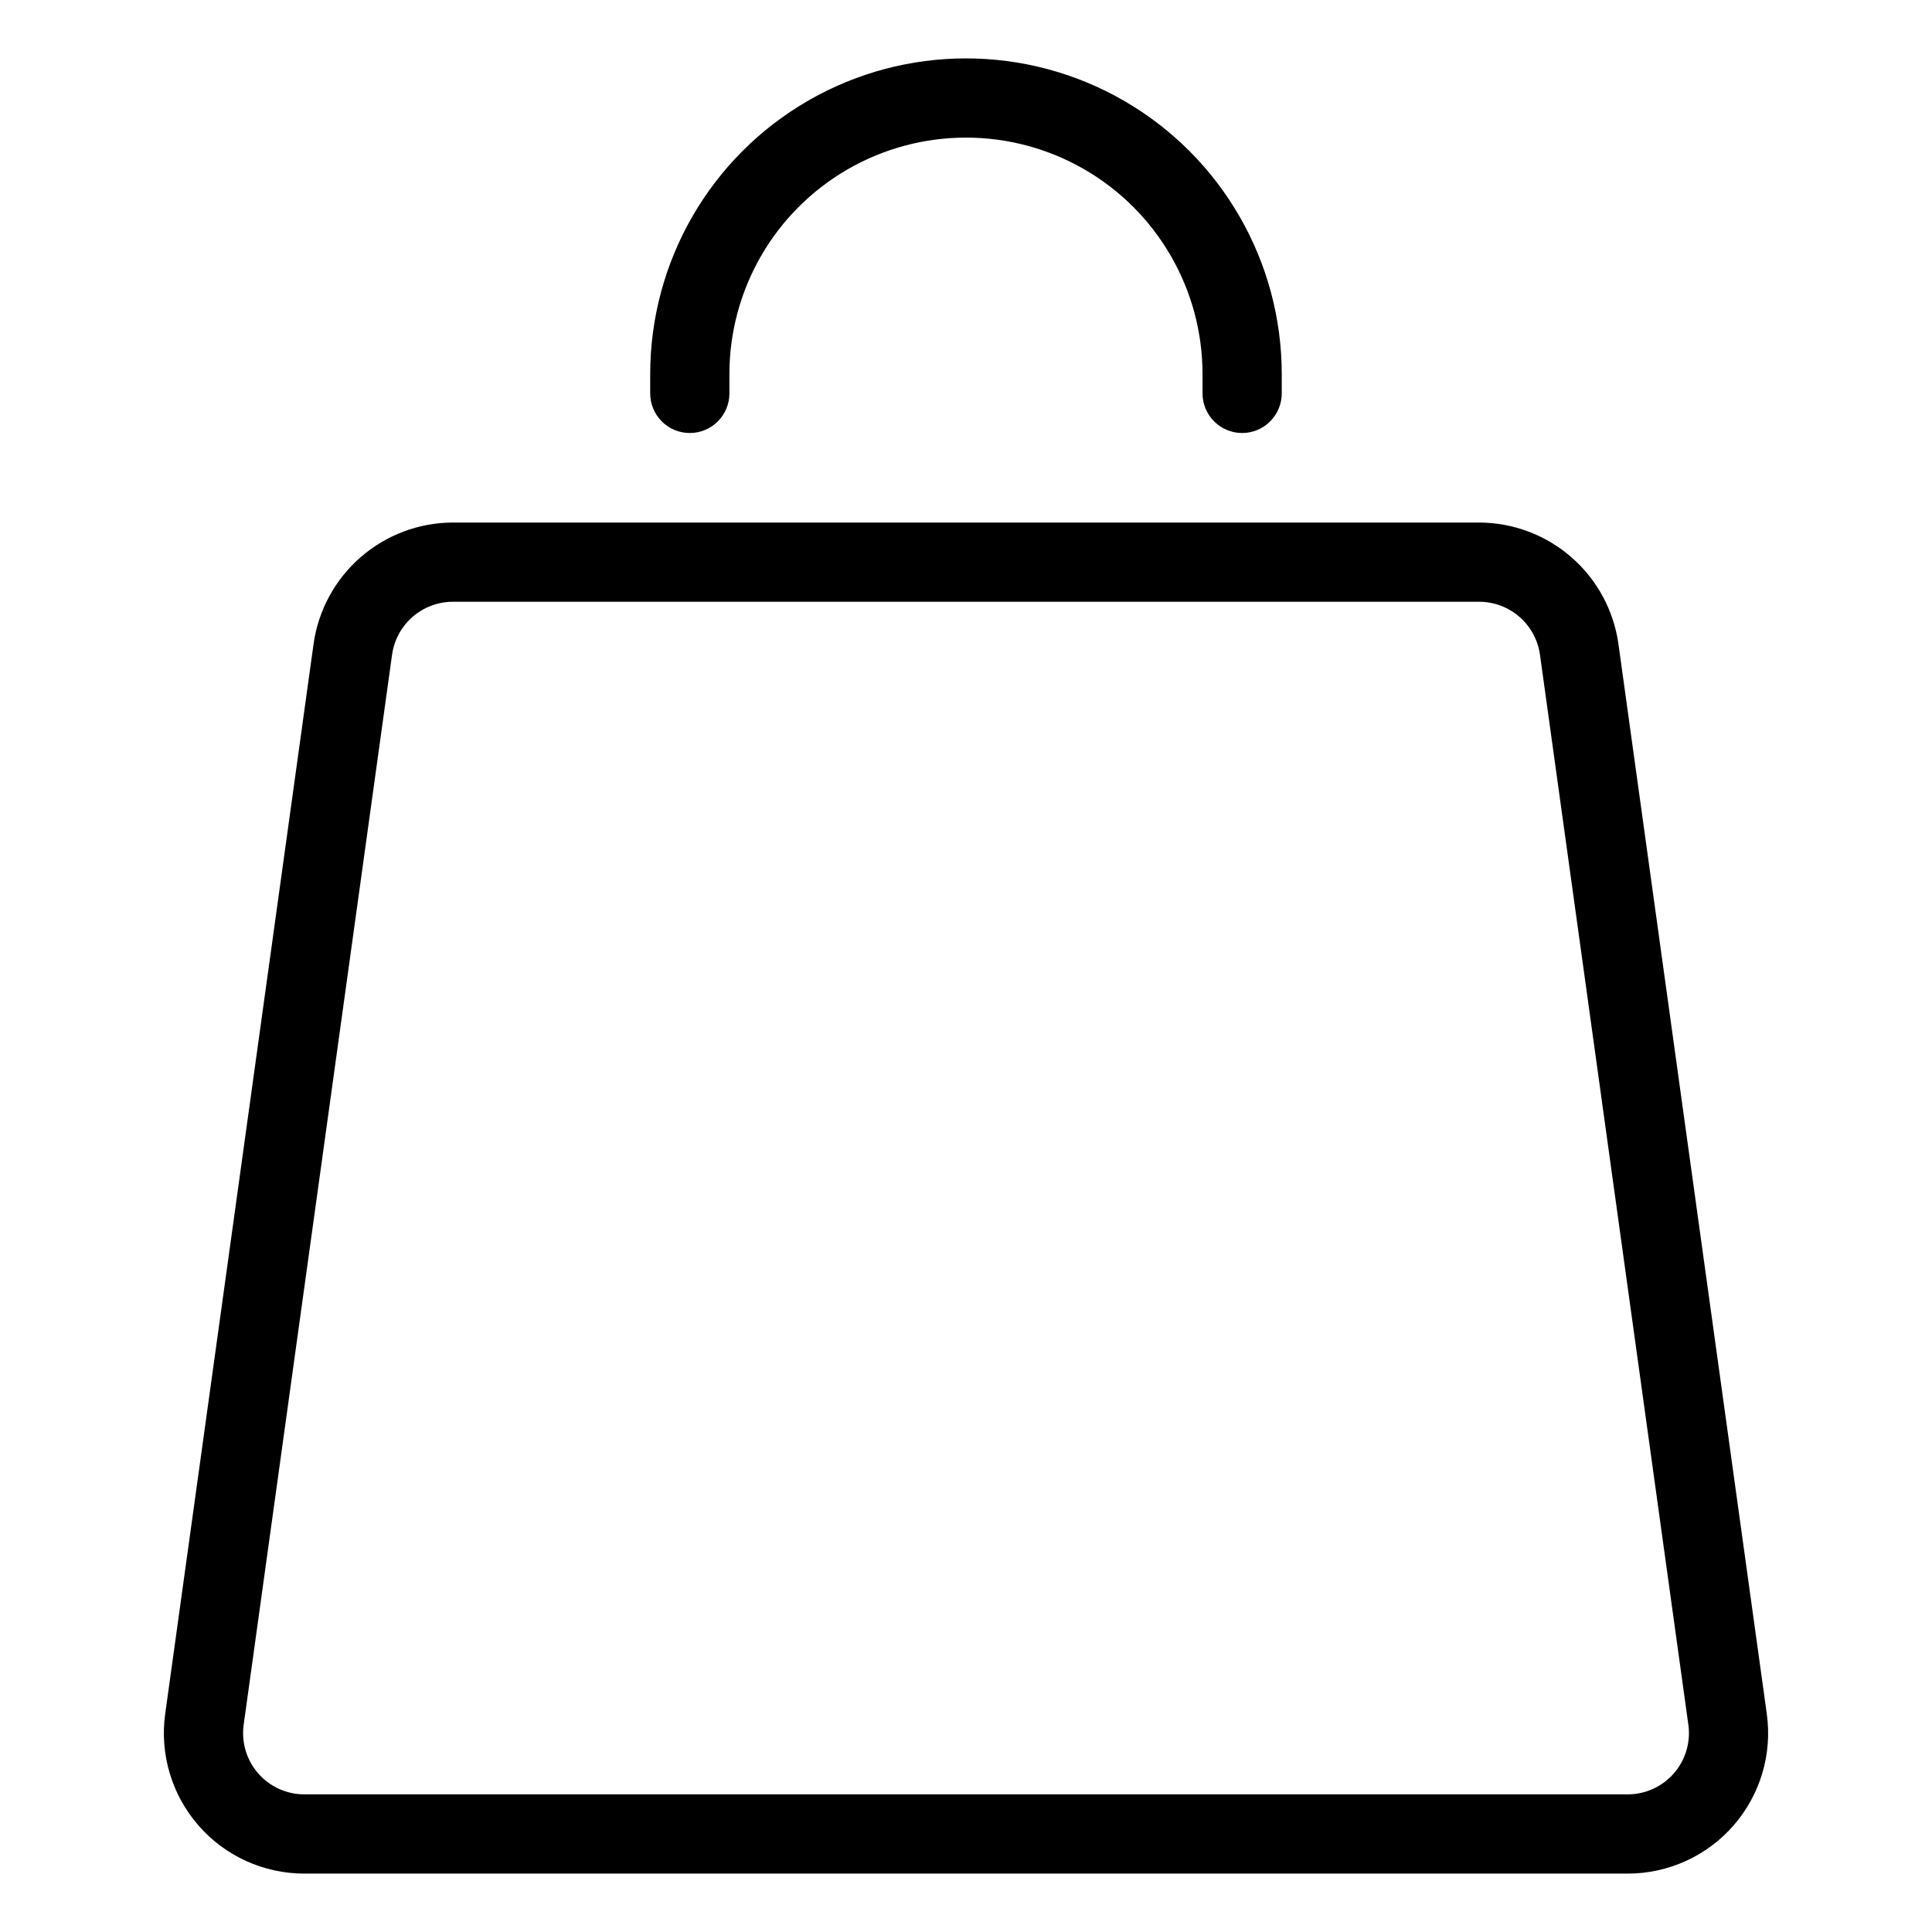
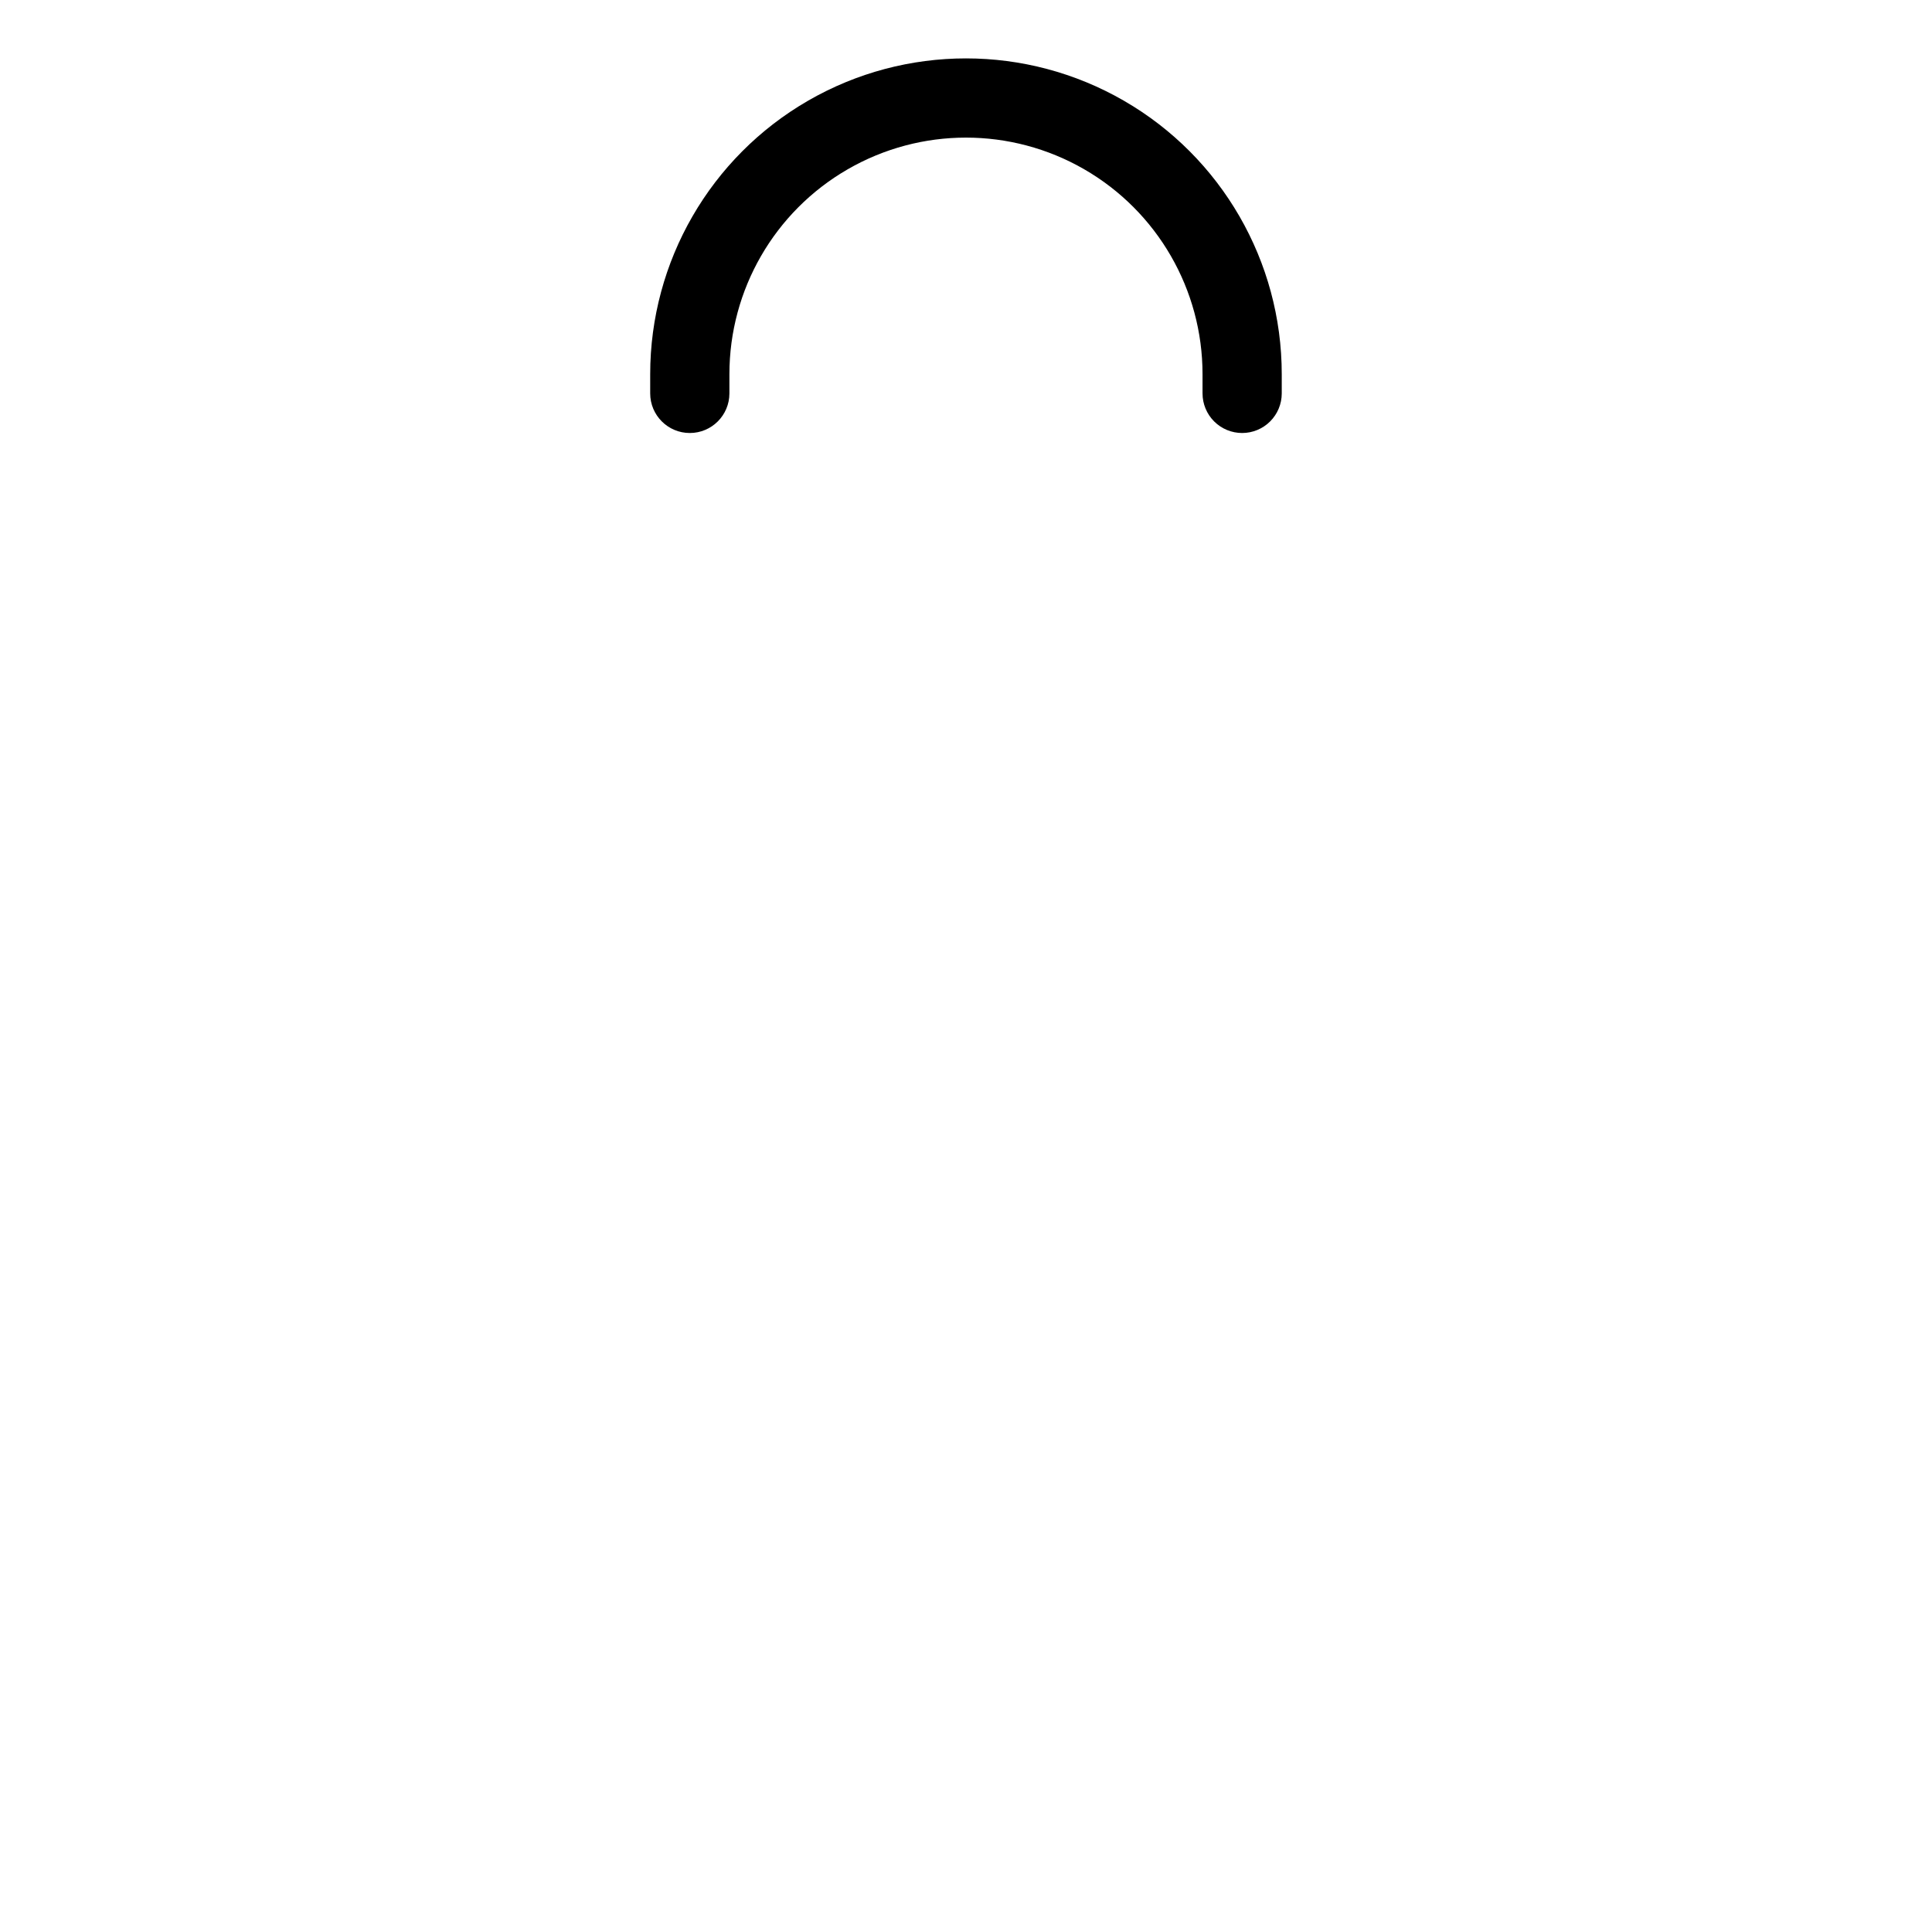
<svg xmlns="http://www.w3.org/2000/svg" fill="#000000" width="800px" height="800px" version="1.1" viewBox="144 144 512 512">
  <g>
-     <path d="m196.58 627.75c7.062 8.117 17.297 12.773 28.059 12.773h350.72c10.762 0 21-4.66 28.066-12.777 7.07-8.117 10.277-18.898 8.793-29.559l-39.328-283.61c-1.27-8.887-5.688-17.016-12.457-22.91-6.766-5.894-15.43-9.156-24.402-9.188h-272.06c-8.973 0.031-17.637 3.293-24.406 9.188s-11.191 14.027-12.457 22.914l-39.328 283.6c-1.48 10.664 1.727 21.445 8.801 29.562zm11.996-26.672 39.328-283.61c0.551-3.875 2.481-7.422 5.43-9.988 2.949-2.57 6.727-3.996 10.637-4.008h272.06c3.914 0.012 7.688 1.434 10.641 4.004 2.949 2.566 4.879 6.113 5.43 9.984l39.328 283.61h0.004c0.641 4.648-0.758 9.344-3.84 12.883-3.082 3.535-7.543 5.566-12.234 5.57h-350.72c-4.691 0-9.152-2.031-12.23-5.57-3.082-3.539-4.477-8.234-3.832-12.883z" />
    <path d="m473.18 258.75c2.785 0 5.453-1.105 7.422-3.074s3.074-4.637 3.074-7.422v-5.094c0-29.898-15.949-57.523-41.84-72.473-25.895-14.949-57.793-14.949-83.688 0-25.891 14.949-41.84 42.574-41.84 72.473v5.094c0 5.797 4.699 10.496 10.496 10.496s10.496-4.699 10.496-10.496v-5.094c0-22.398 11.949-43.094 31.344-54.293 19.398-11.199 43.297-11.199 62.695 0 19.395 11.199 31.344 31.895 31.344 54.293v5.094c0 2.785 1.105 5.453 3.074 7.422s4.637 3.074 7.422 3.074z" />
  </g>
</svg>